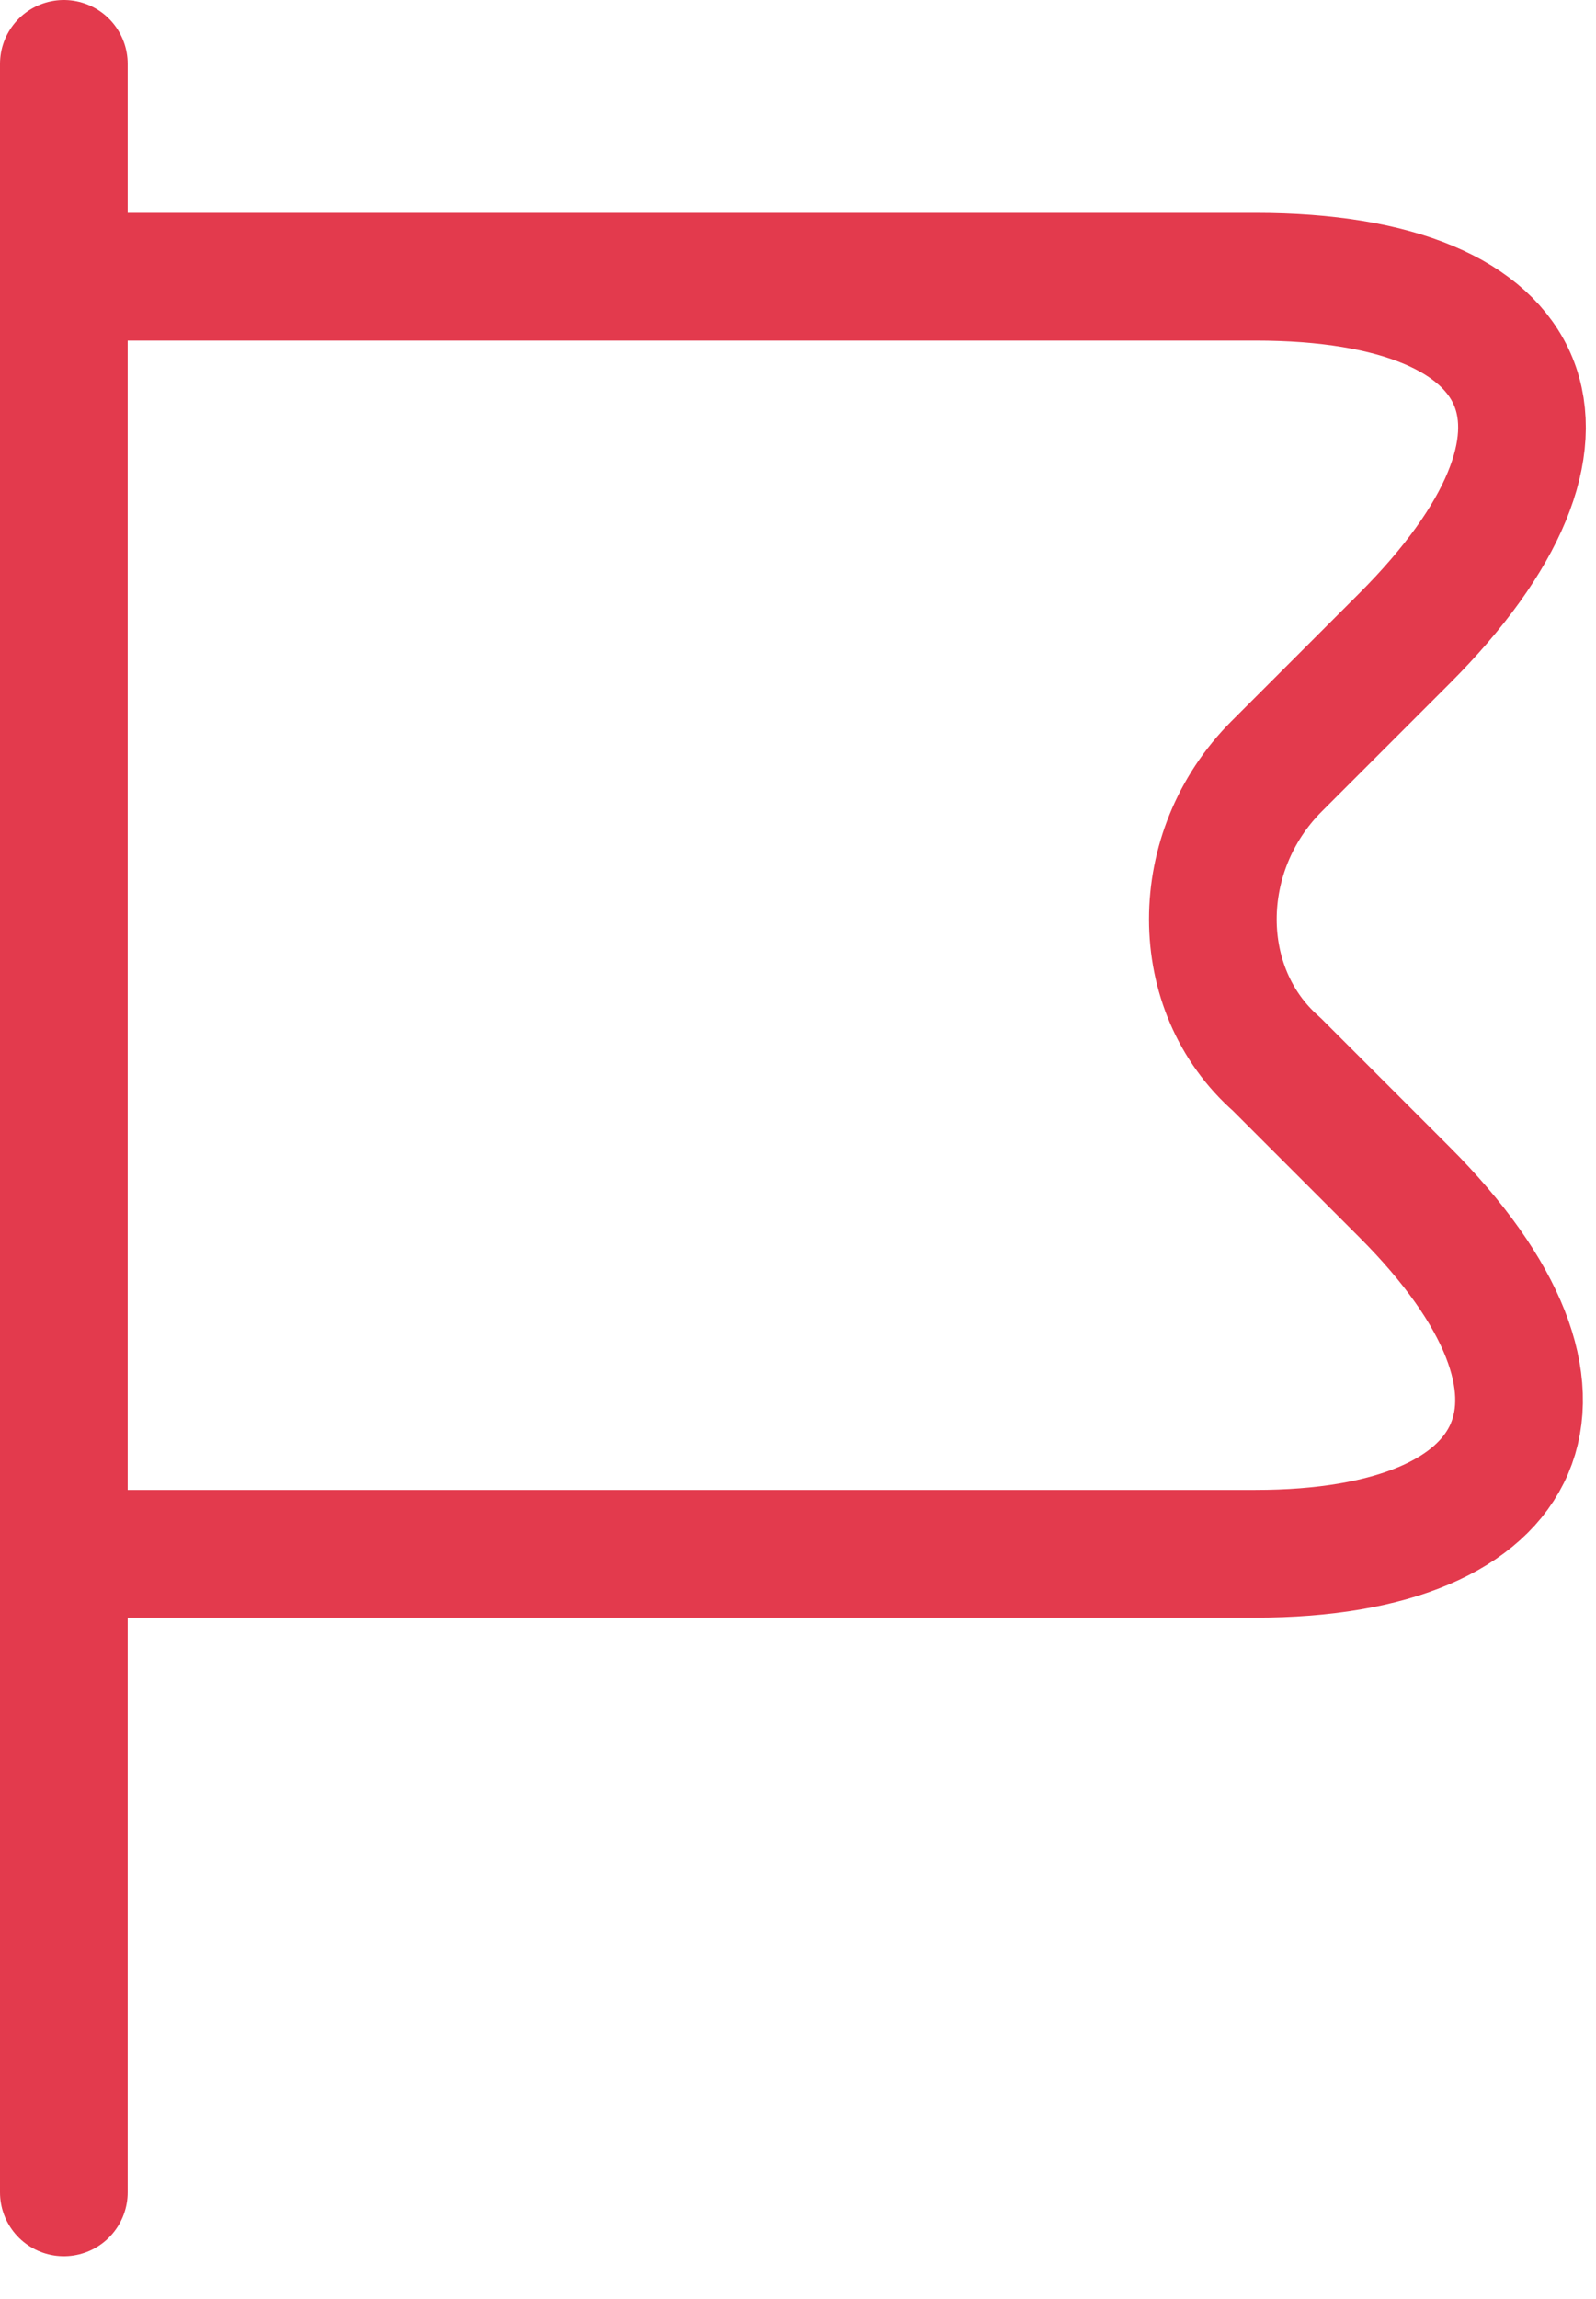
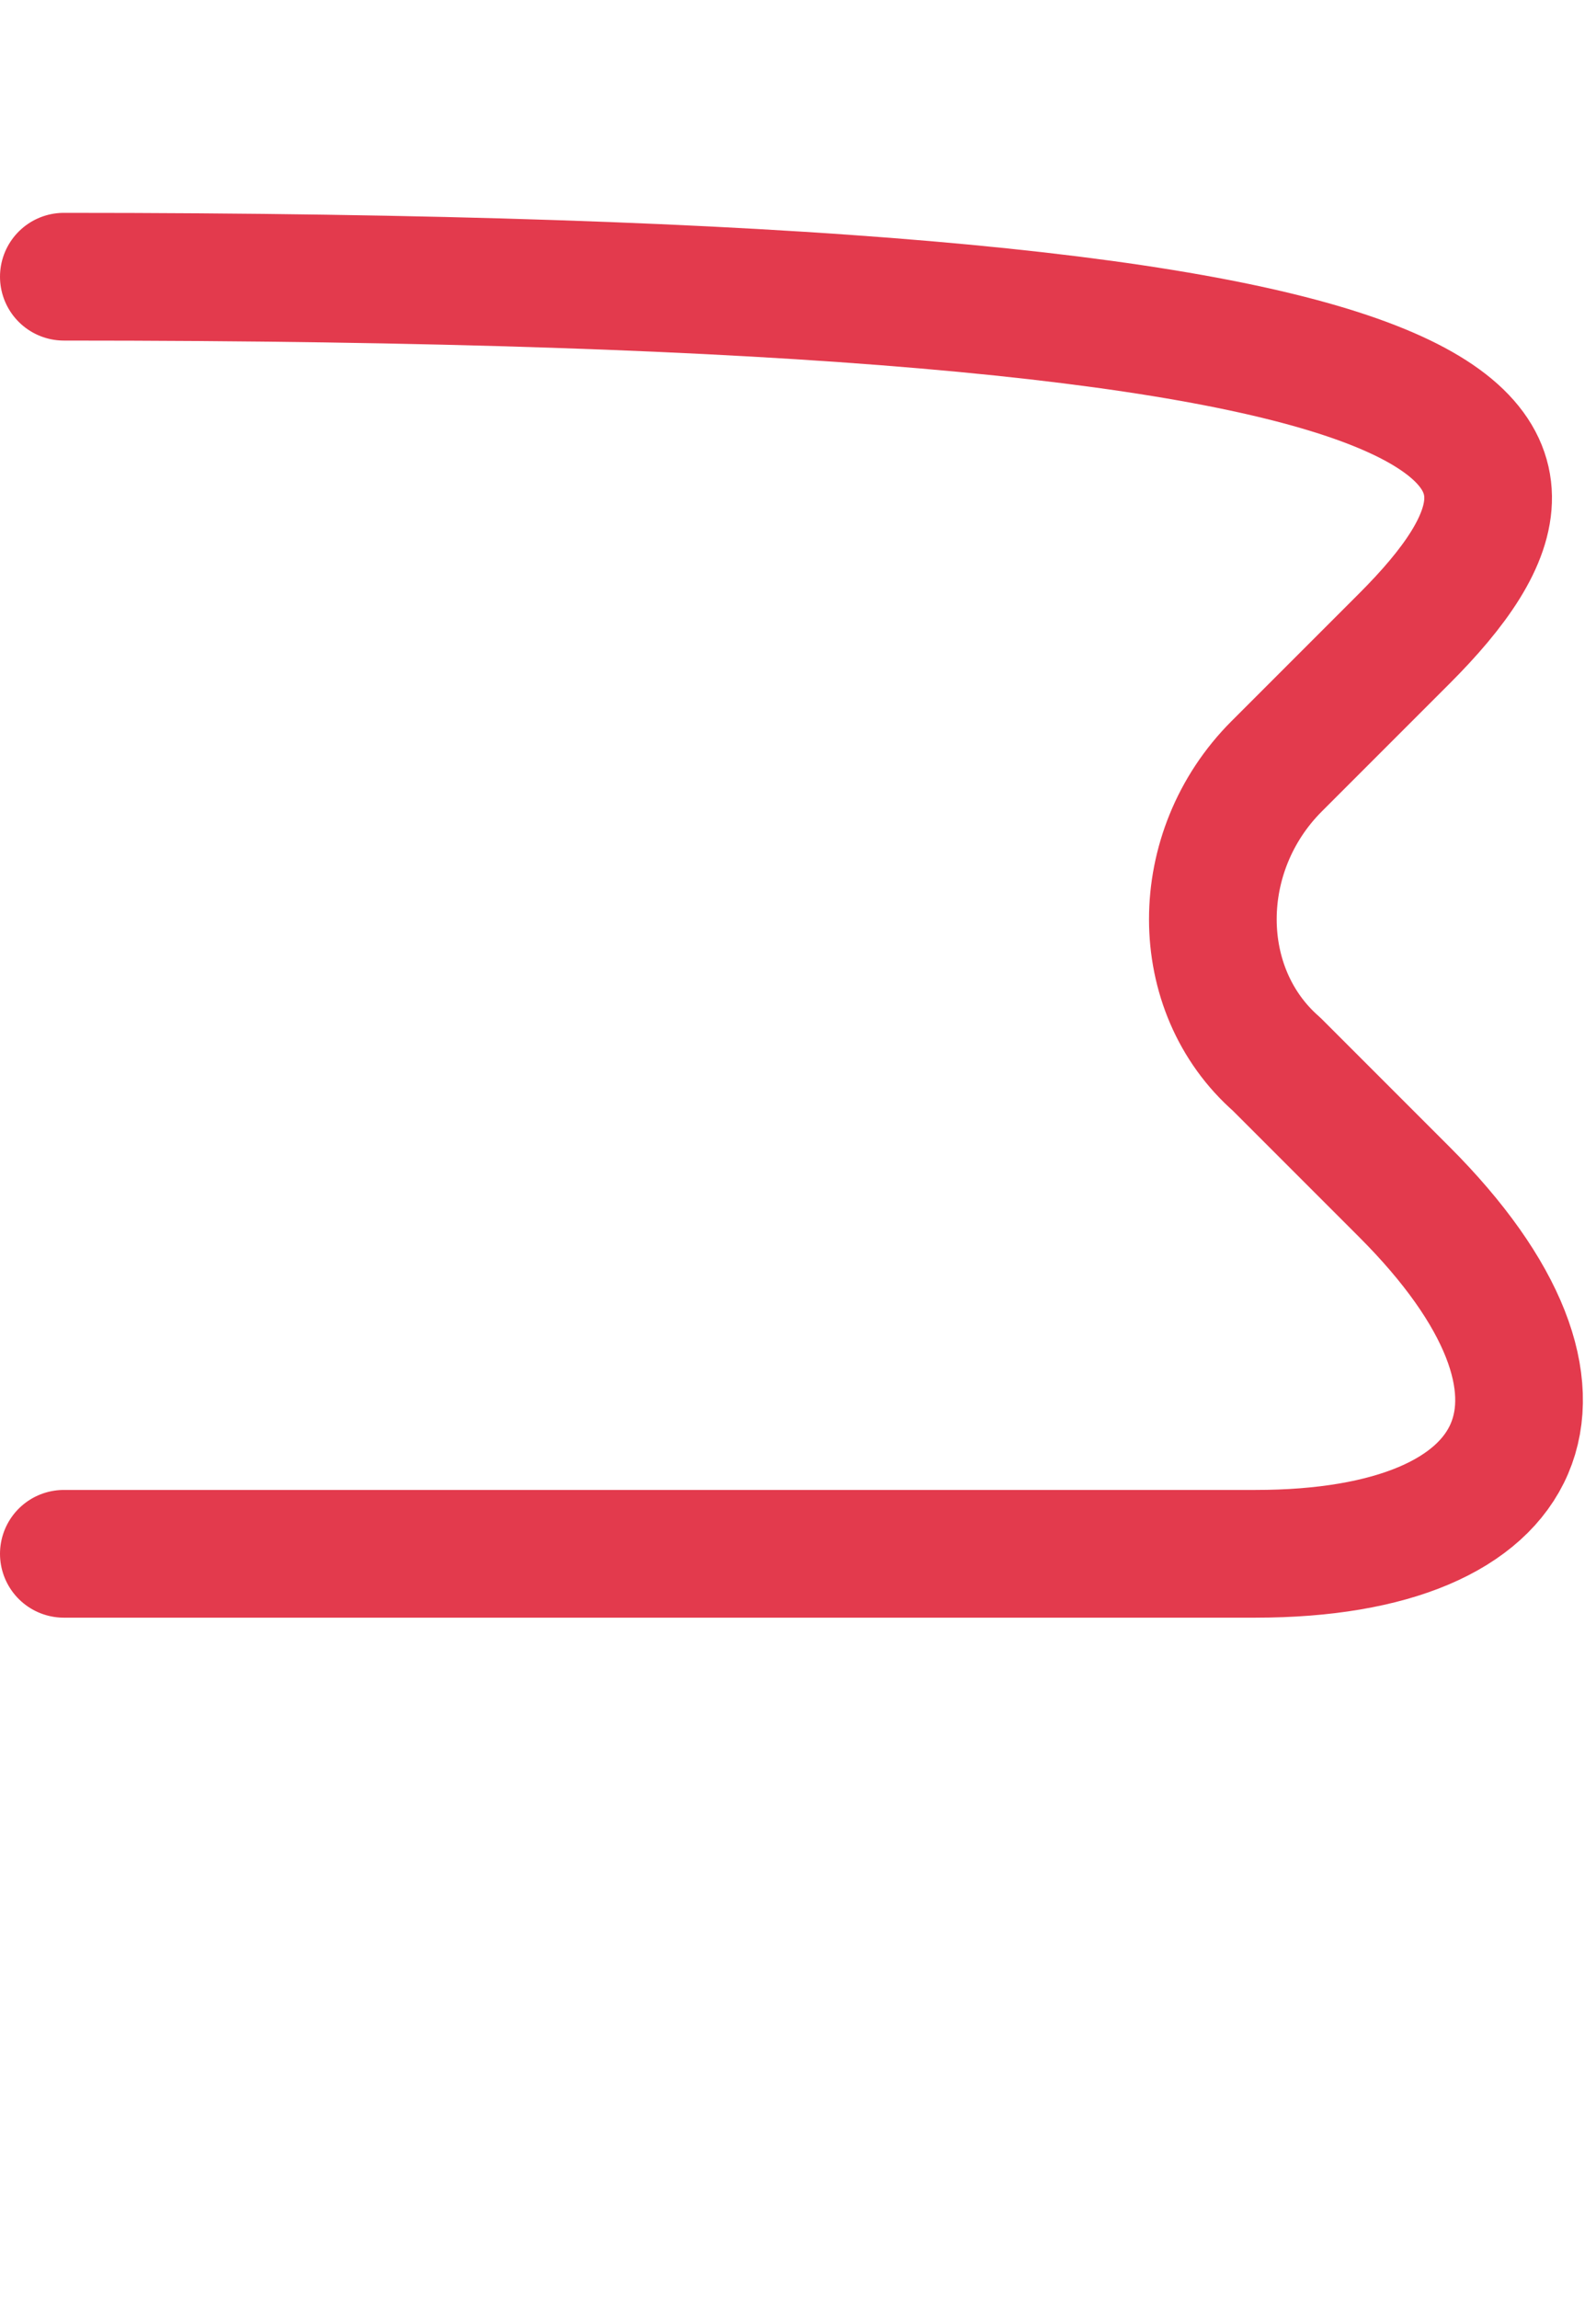
<svg xmlns="http://www.w3.org/2000/svg" width="25" height="36" viewBox="0 0 25 36" fill="none">
-   <path d="M1 1V34.33" stroke="#E33A4D" stroke-width="2" stroke-miterlimit="10" stroke-linecap="round" stroke-linejoin="round" />
-   <path d="M1 4.333H19.665C24.164 4.333 25.164 6.833 21.998 9.999L19.998 11.999C18.665 13.332 18.665 15.499 19.998 16.665L21.998 18.665C25.164 21.831 23.998 24.331 19.665 24.331H1" stroke="#E33A4D" stroke-width="2" stroke-miterlimit="10" stroke-linecap="round" stroke-linejoin="round" />
+   <path d="M1 4.333C24.164 4.333 25.164 6.833 21.998 9.999L19.998 11.999C18.665 13.332 18.665 15.499 19.998 16.665L21.998 18.665C25.164 21.831 23.998 24.331 19.665 24.331H1" stroke="#E33A4D" stroke-width="2" stroke-miterlimit="10" stroke-linecap="round" stroke-linejoin="round" />
</svg>